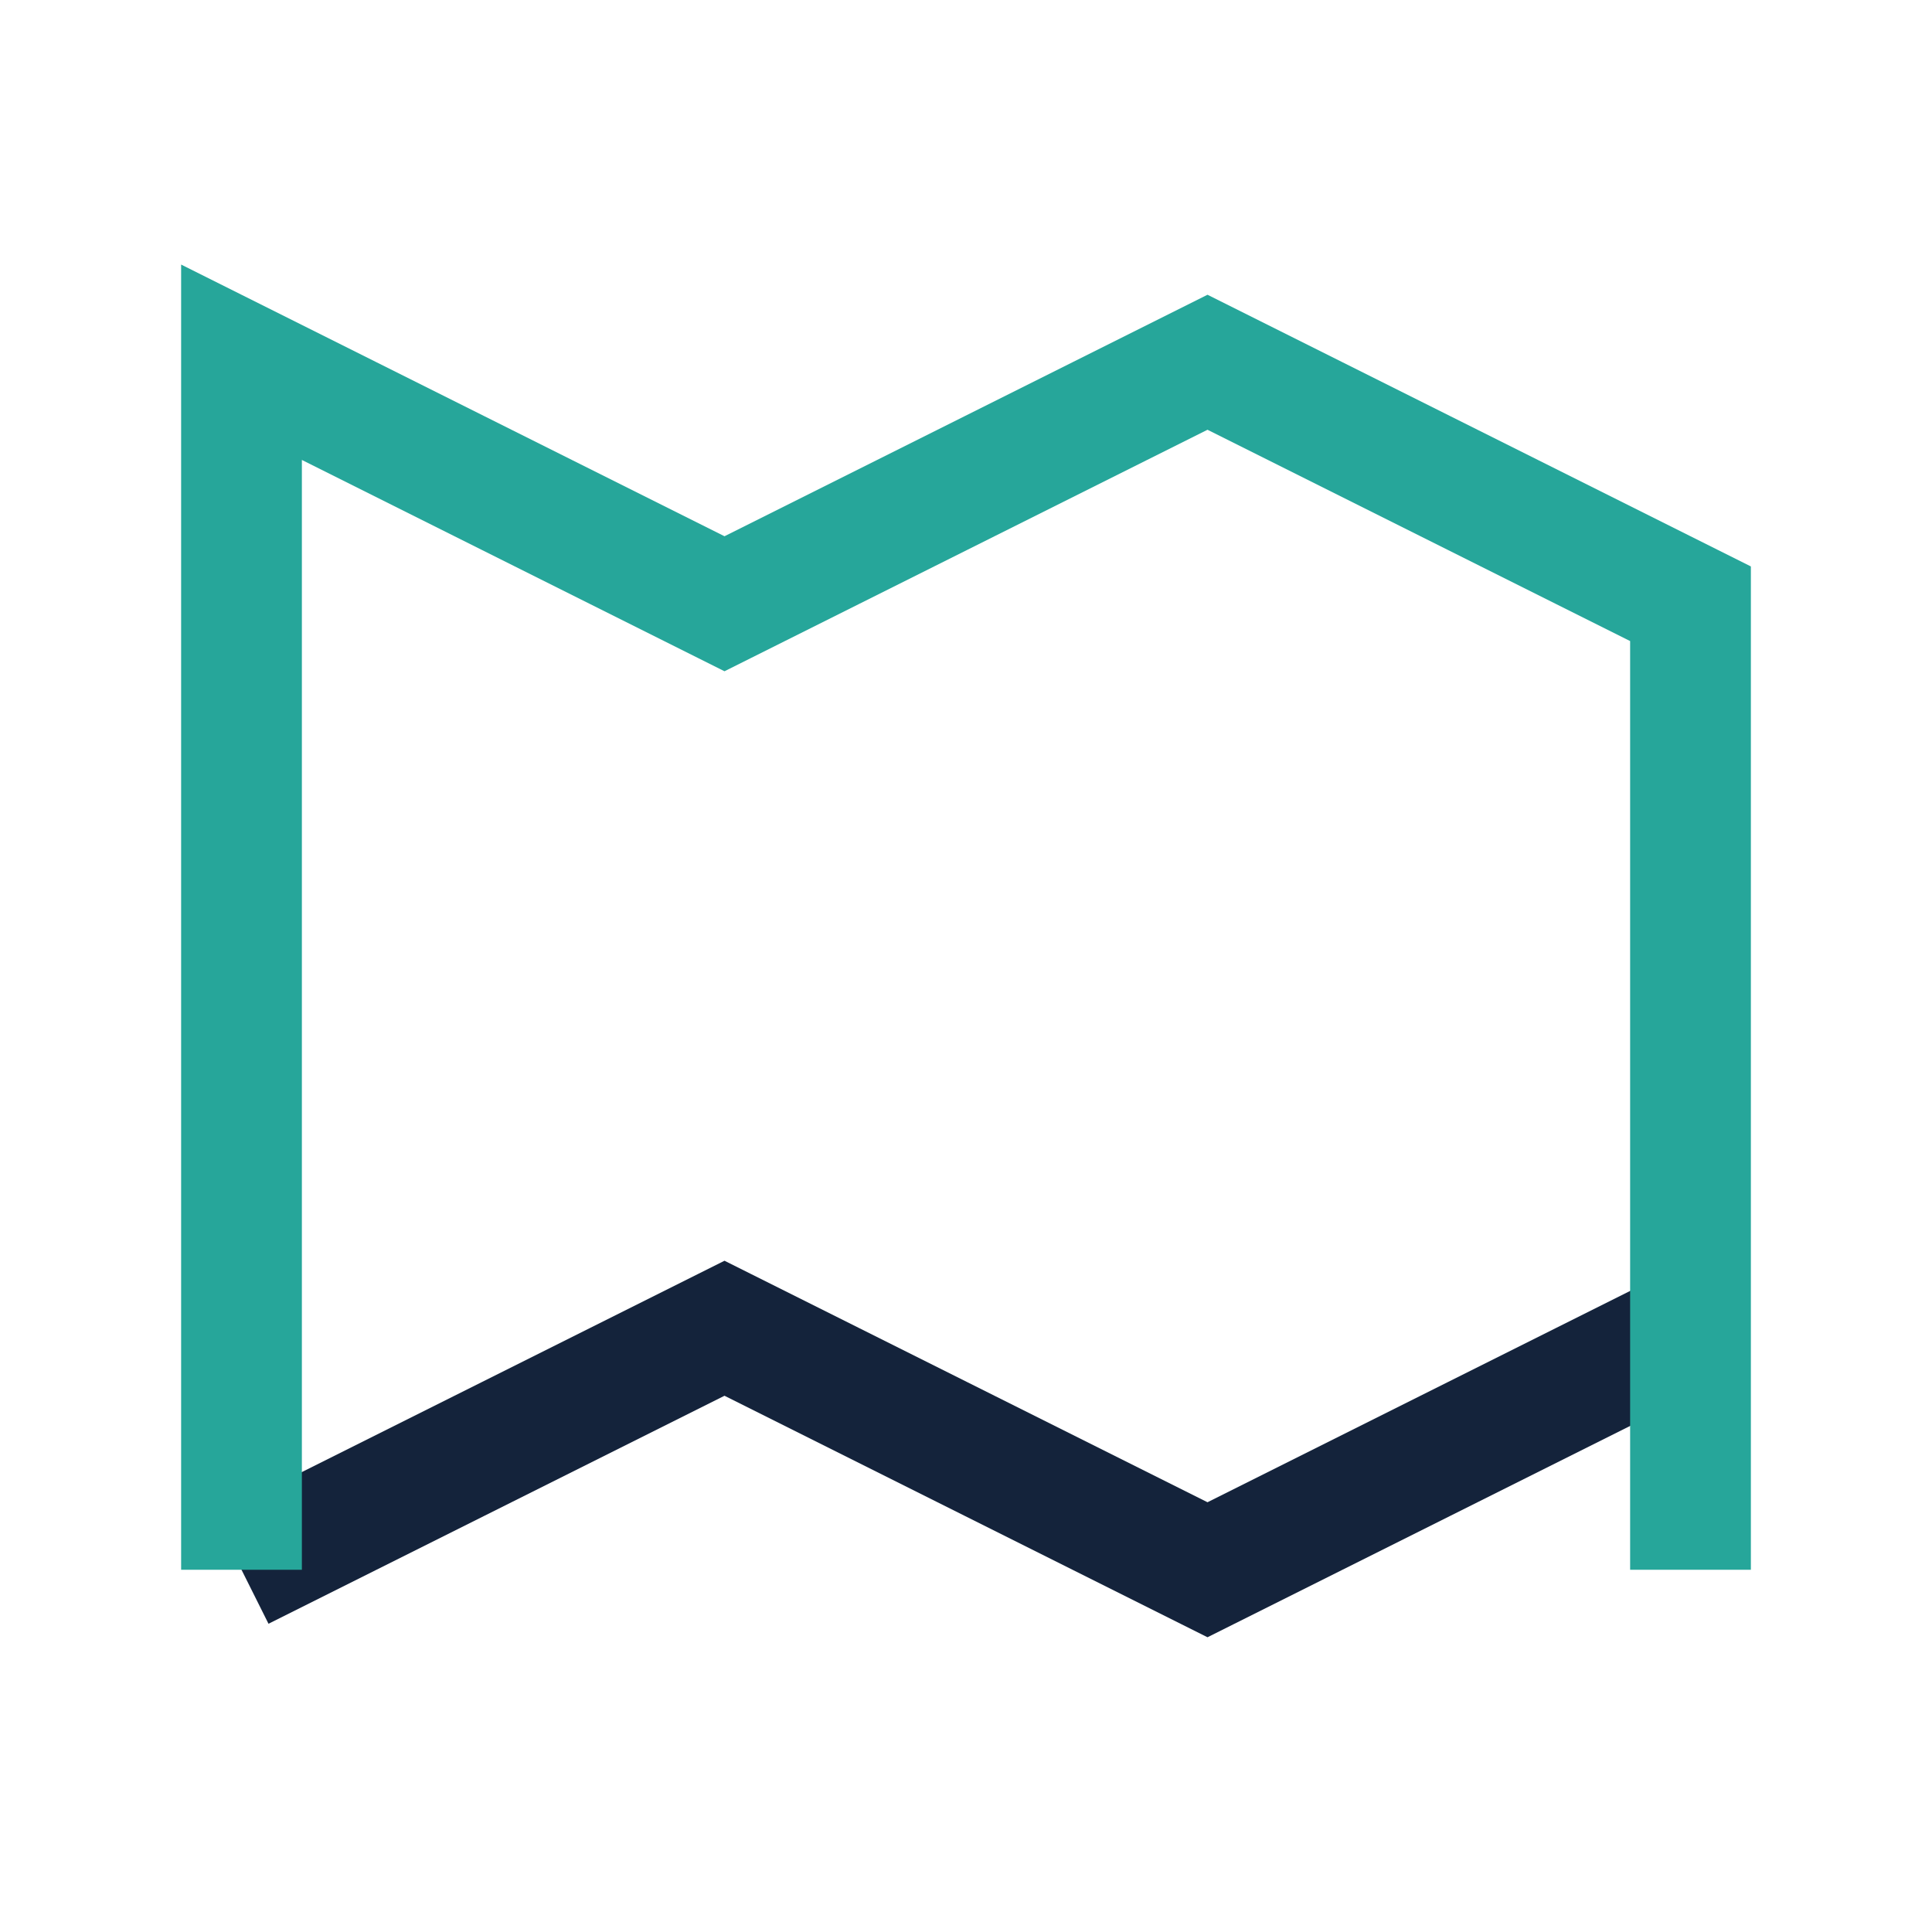
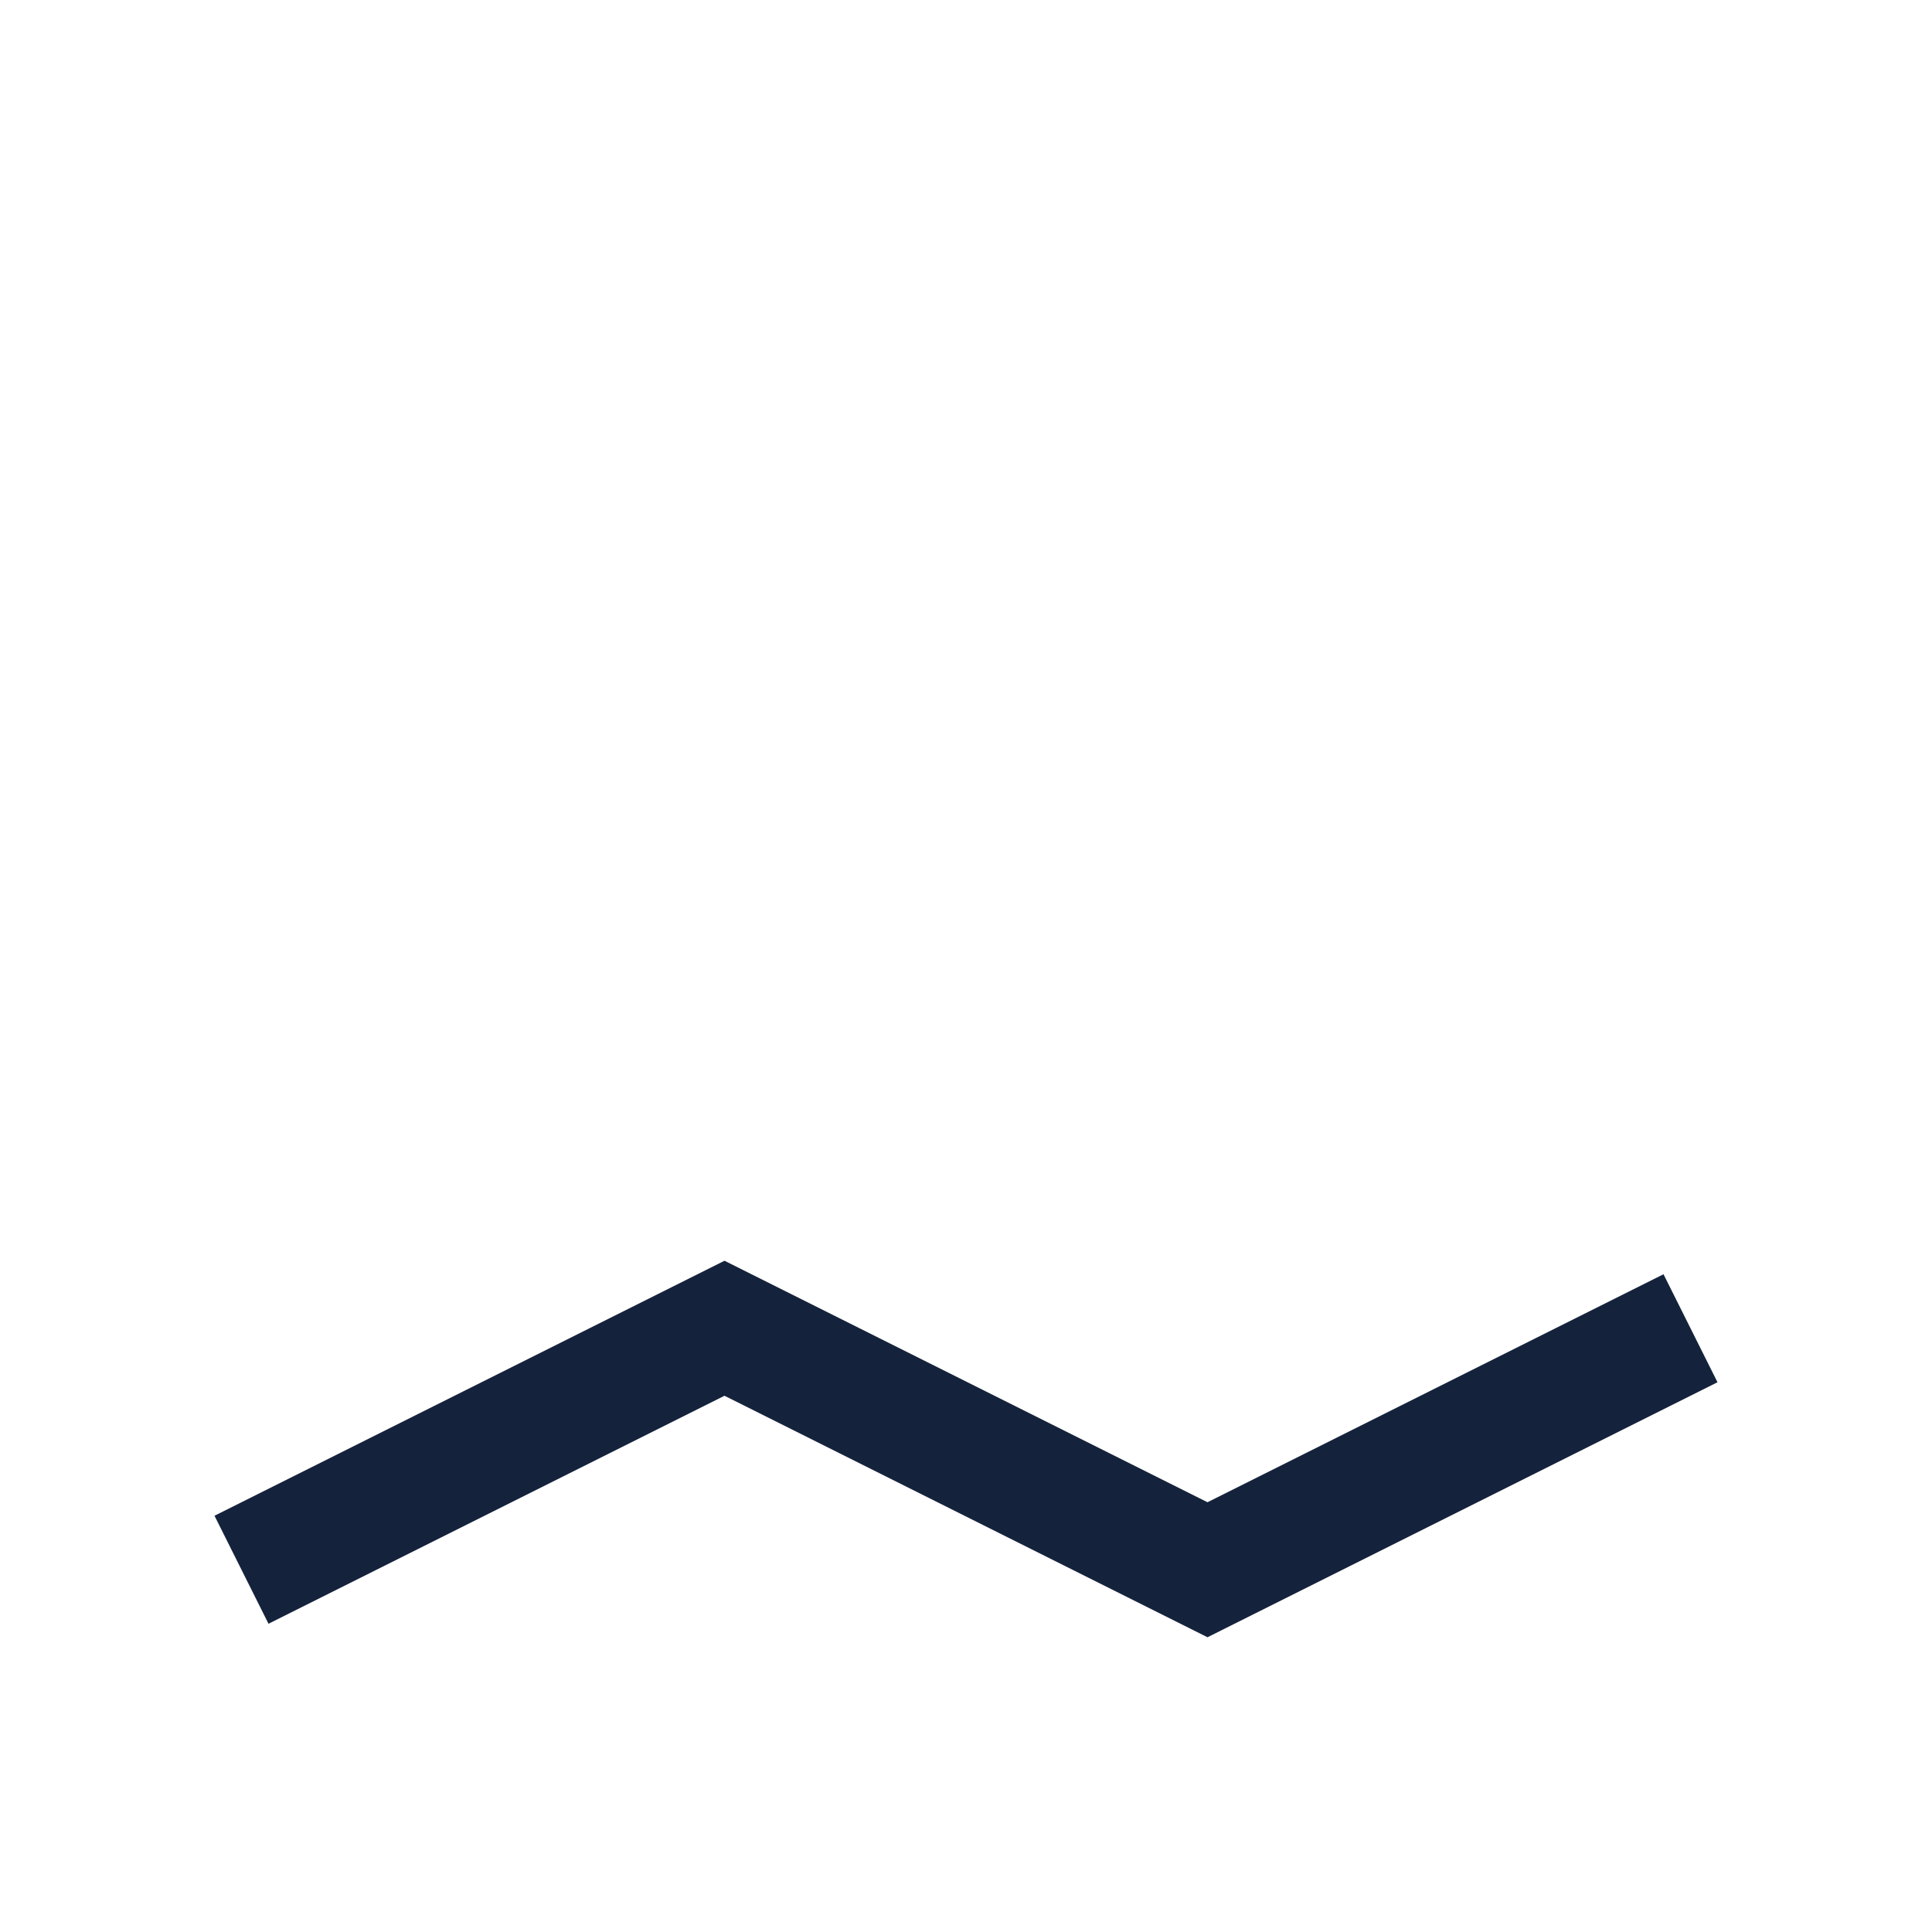
<svg xmlns="http://www.w3.org/2000/svg" width="32" height="32" viewBox="0 0 32 32">
  <path d="M4 26l8-4 8 4 8-4" stroke="#14233B" stroke-width="2" fill="none" />
-   <polyline points="4,26 4,6 12,10 20,6 28,10 28,26" fill="none" stroke="#26A69A" stroke-width="2" />
</svg>